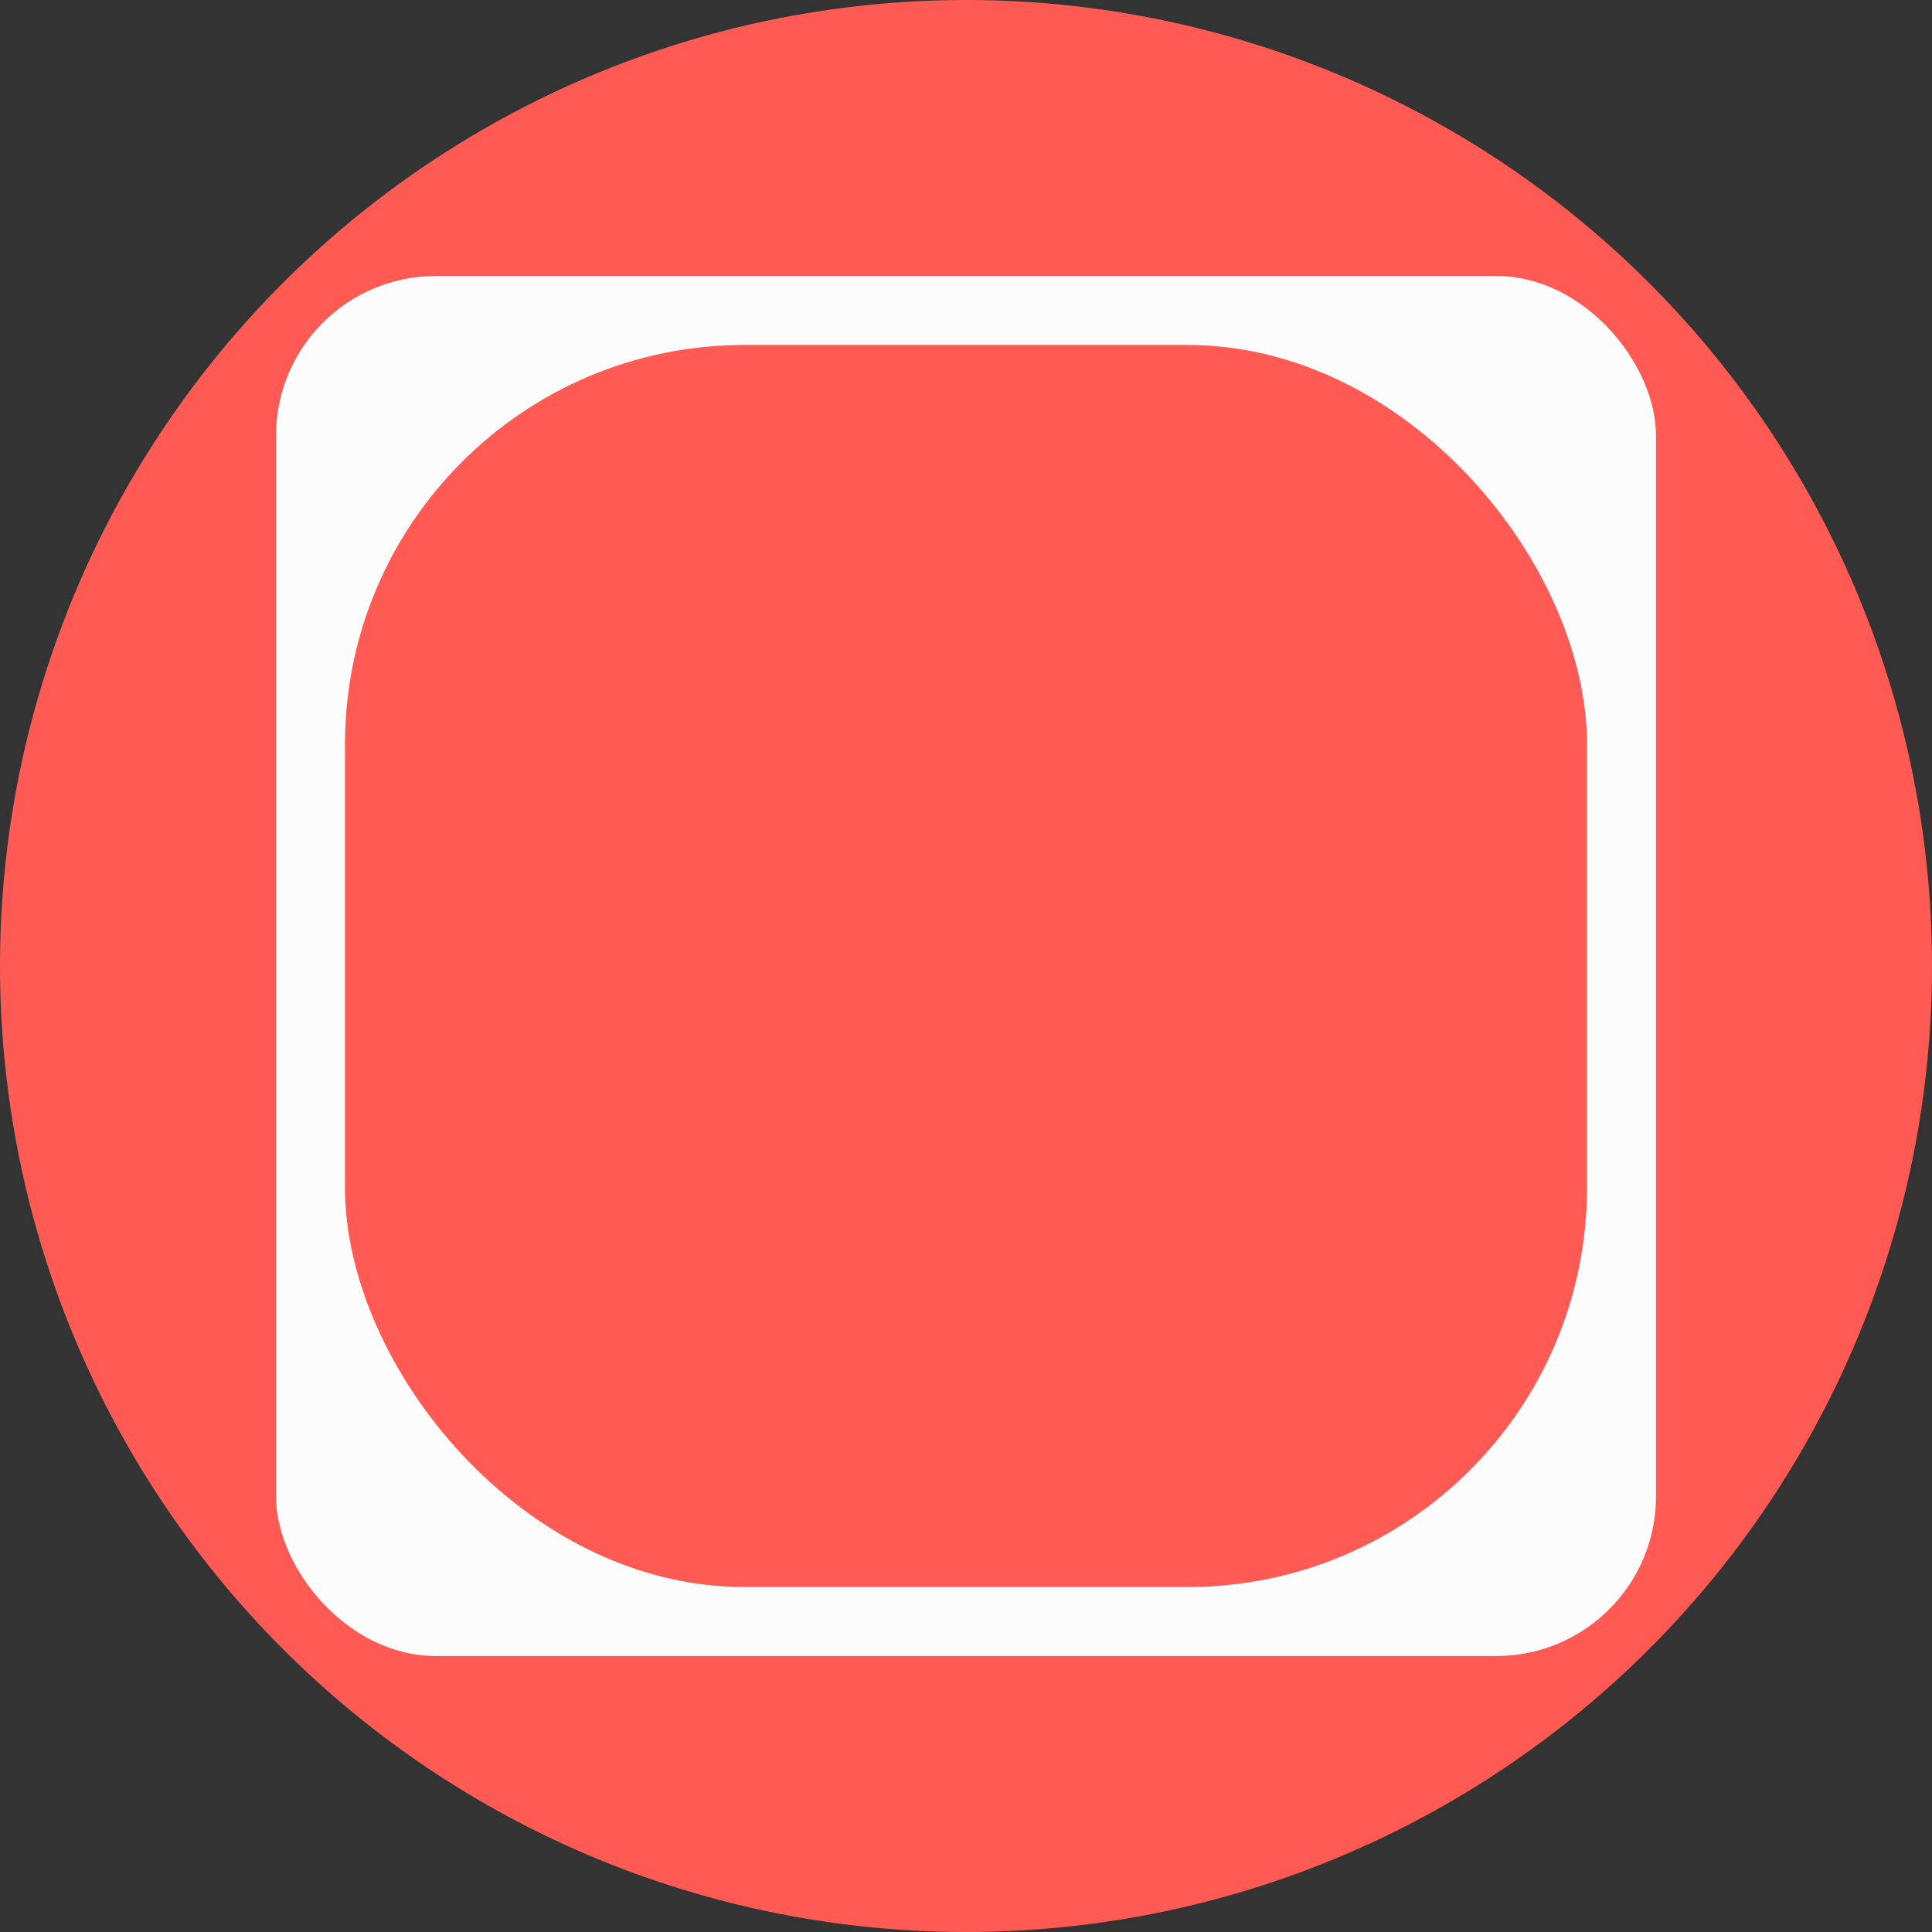
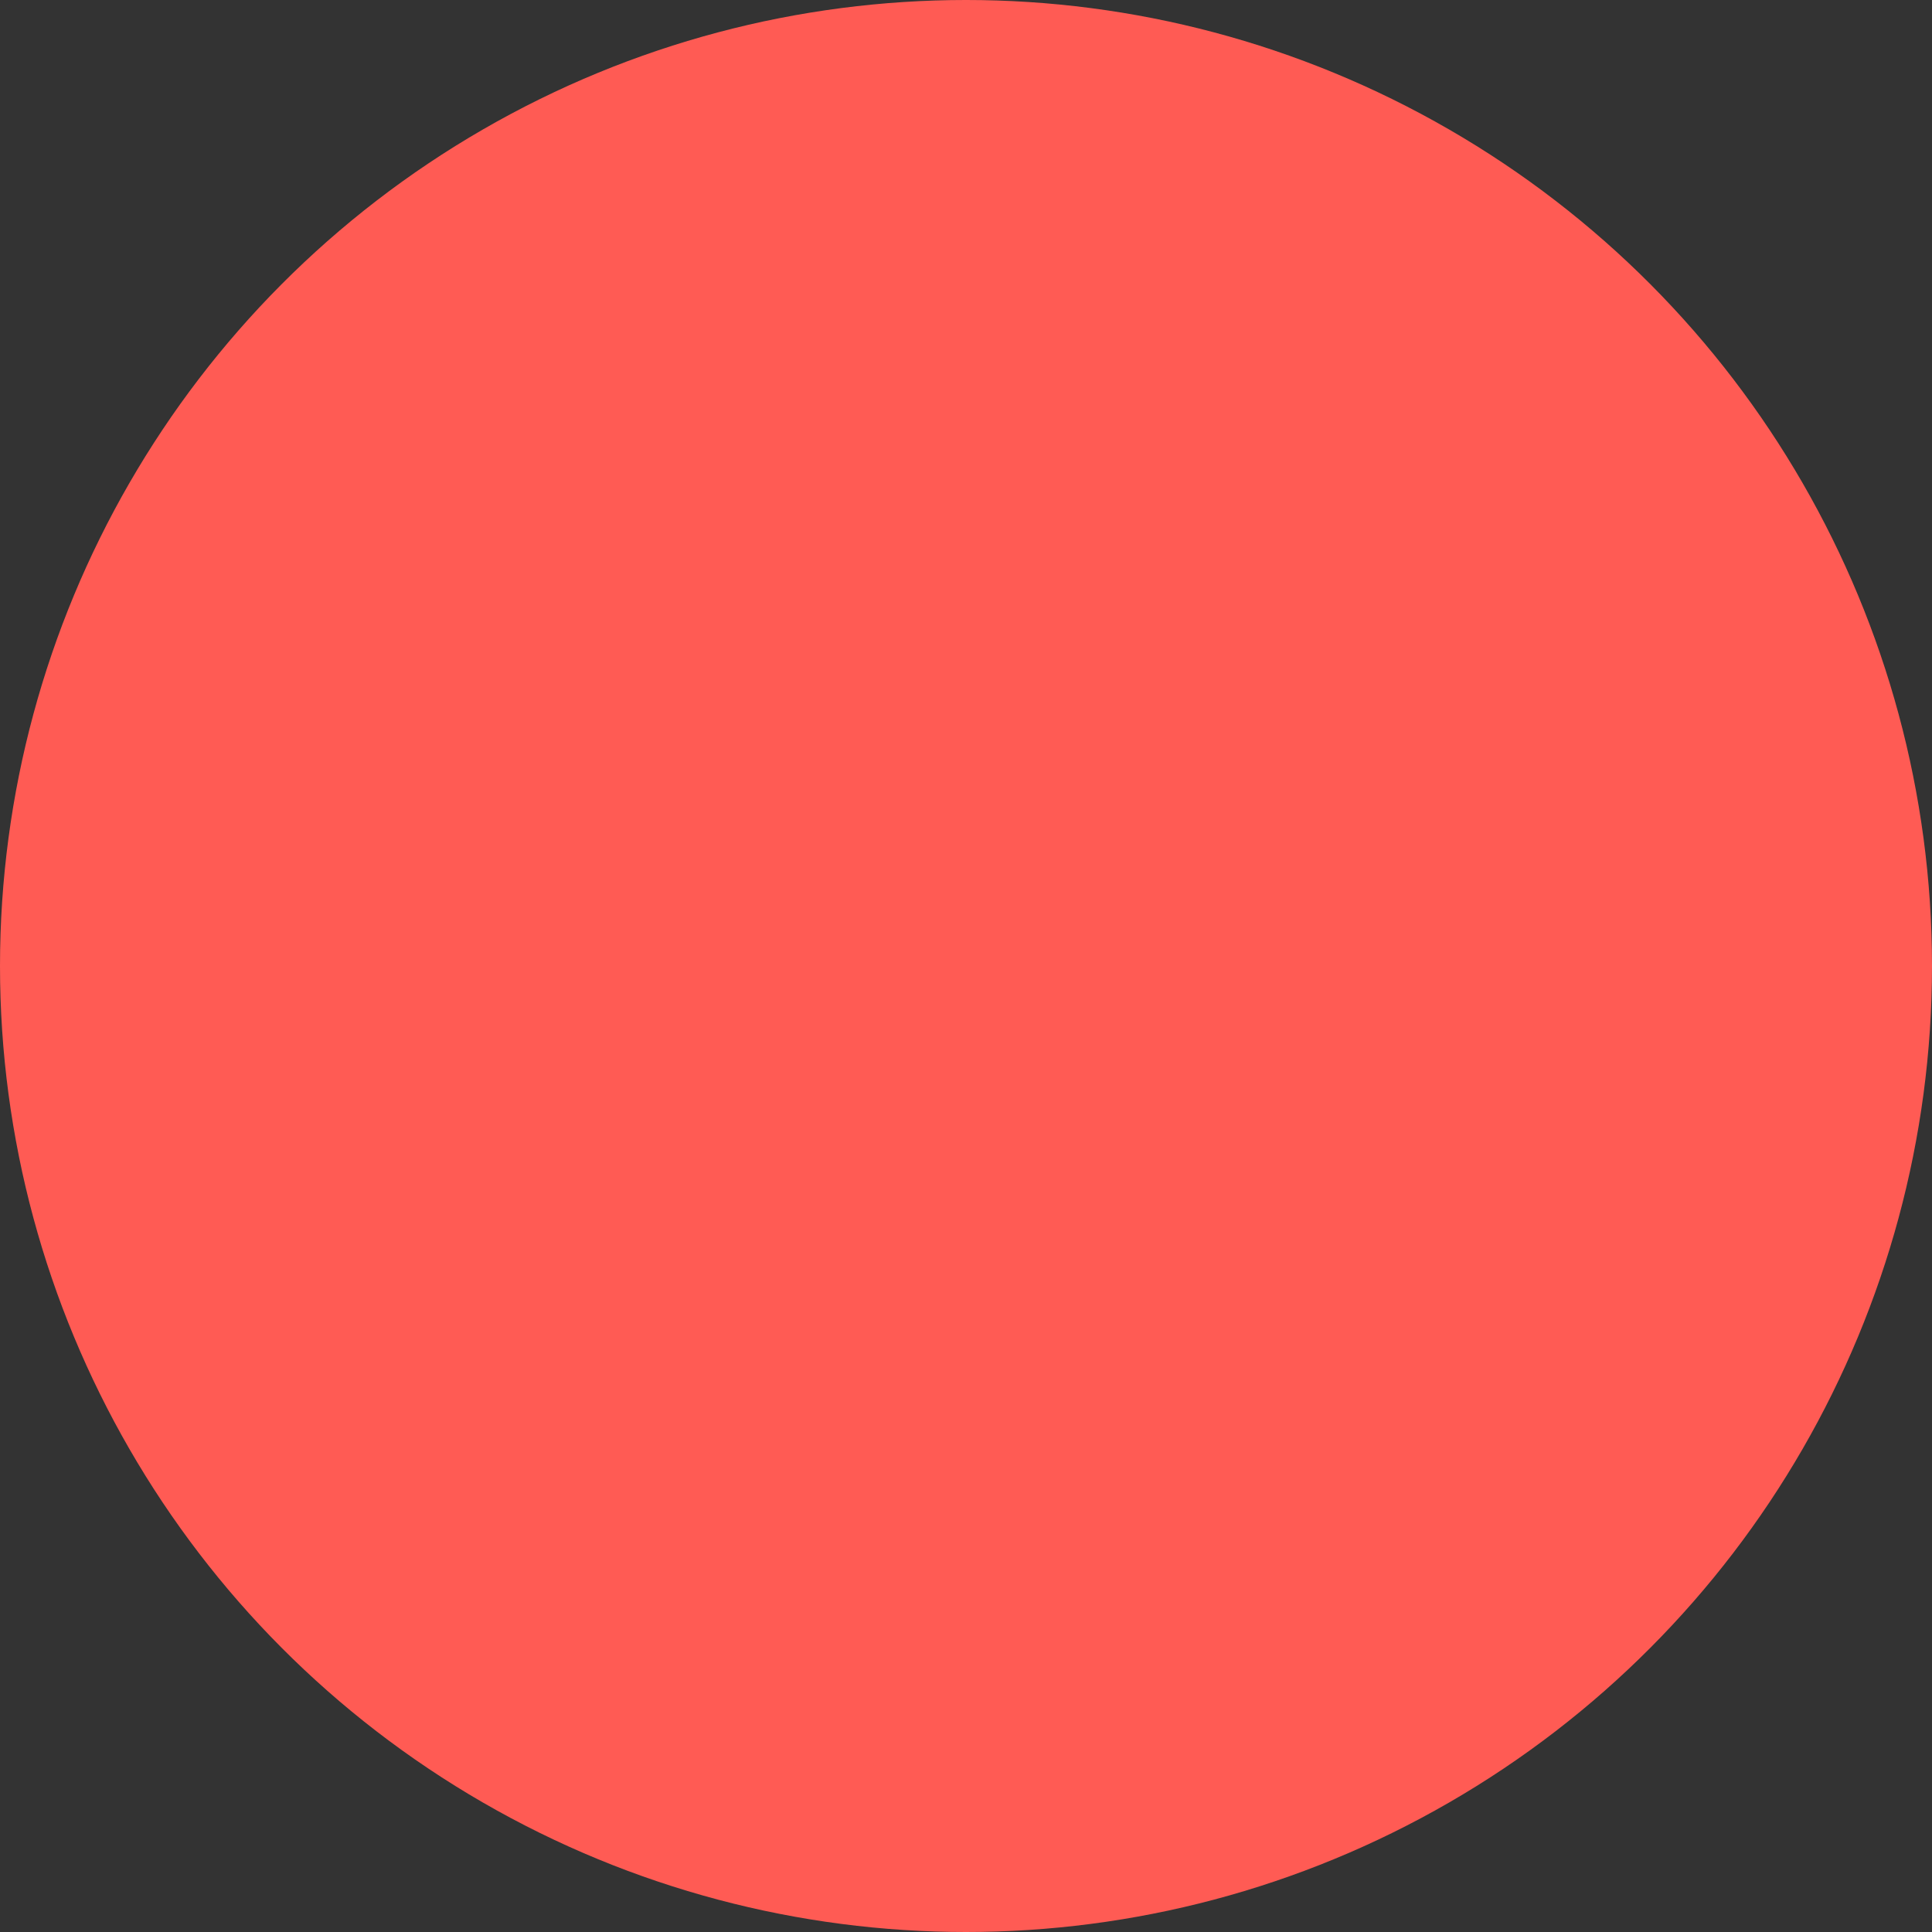
<svg xmlns="http://www.w3.org/2000/svg" width="70" height="70" viewBox="0 0 70 70" fill="none">
  <rect x="0" y="0" width="70" height="70" fill="#333333" stroke="none" />
  <circle cx="35" cy="35" r="35" fill="#FF5B54" />
-   <rect x="10" y="10" width="50" height="50" rx="5.786" fill="#FCFCFC" />
-   <rect x="12.5" y="12.5" width="45" height="45" rx="14.464" fill="#FF5B54" />
</svg>